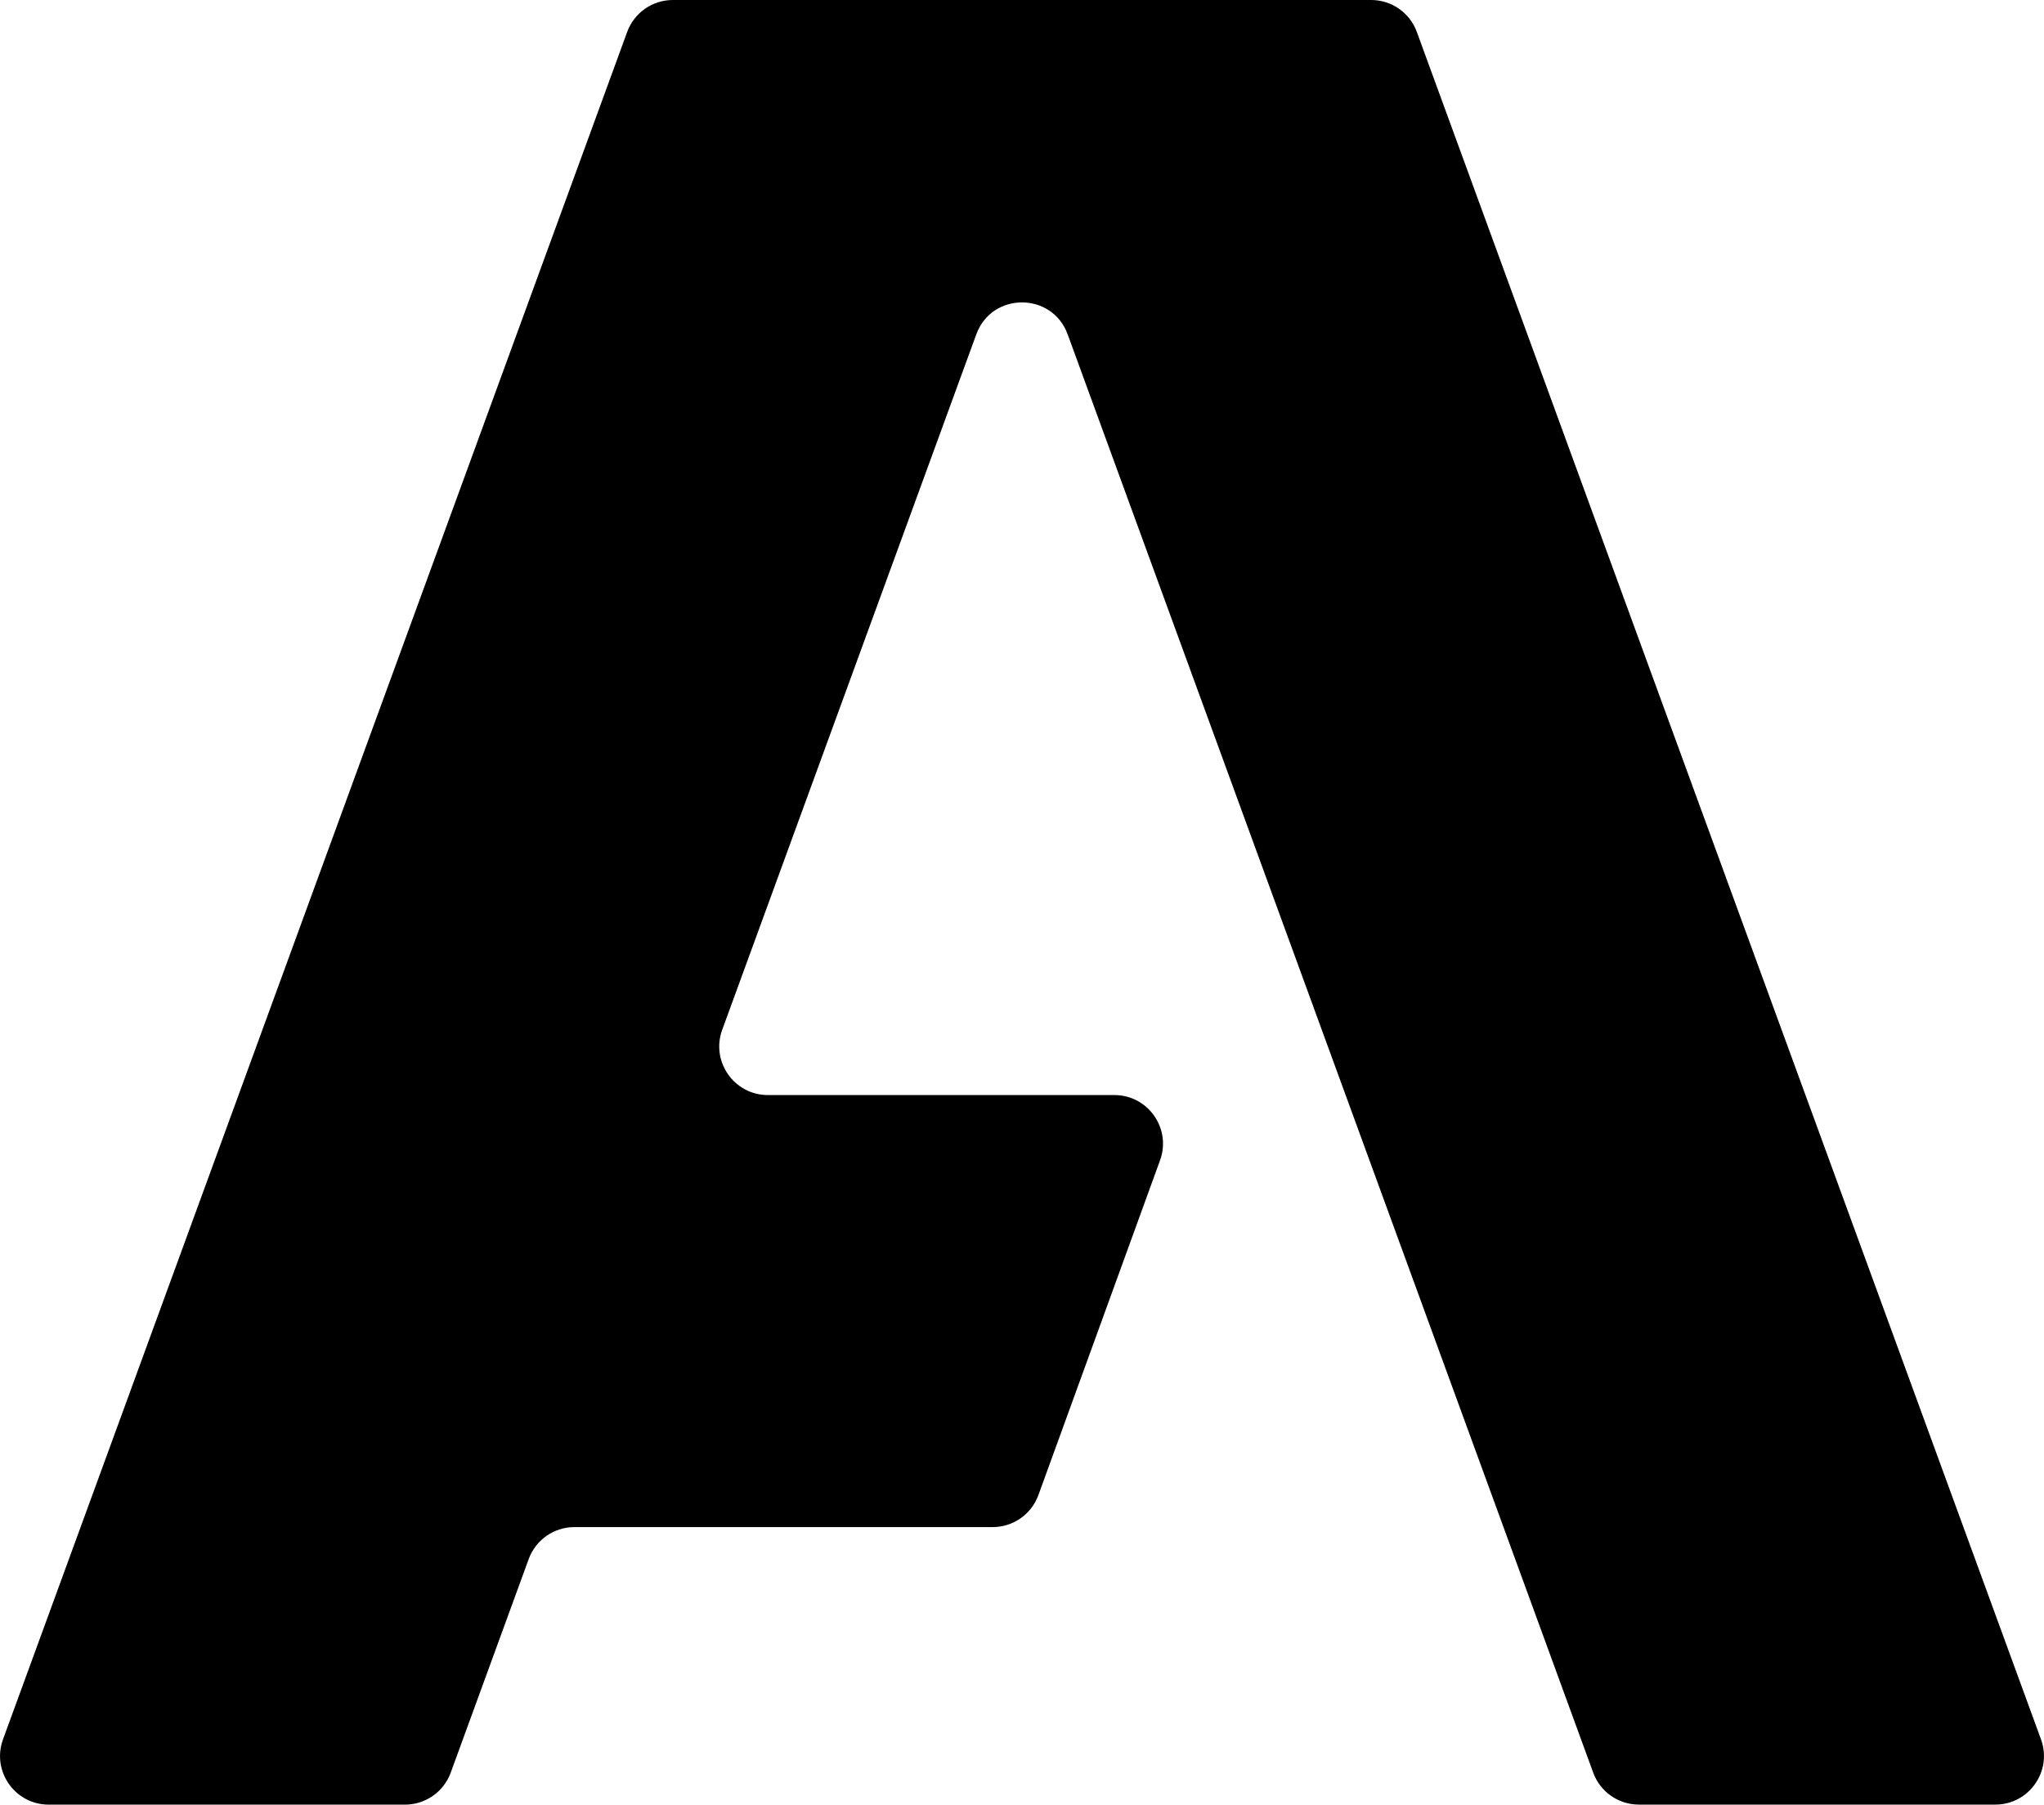
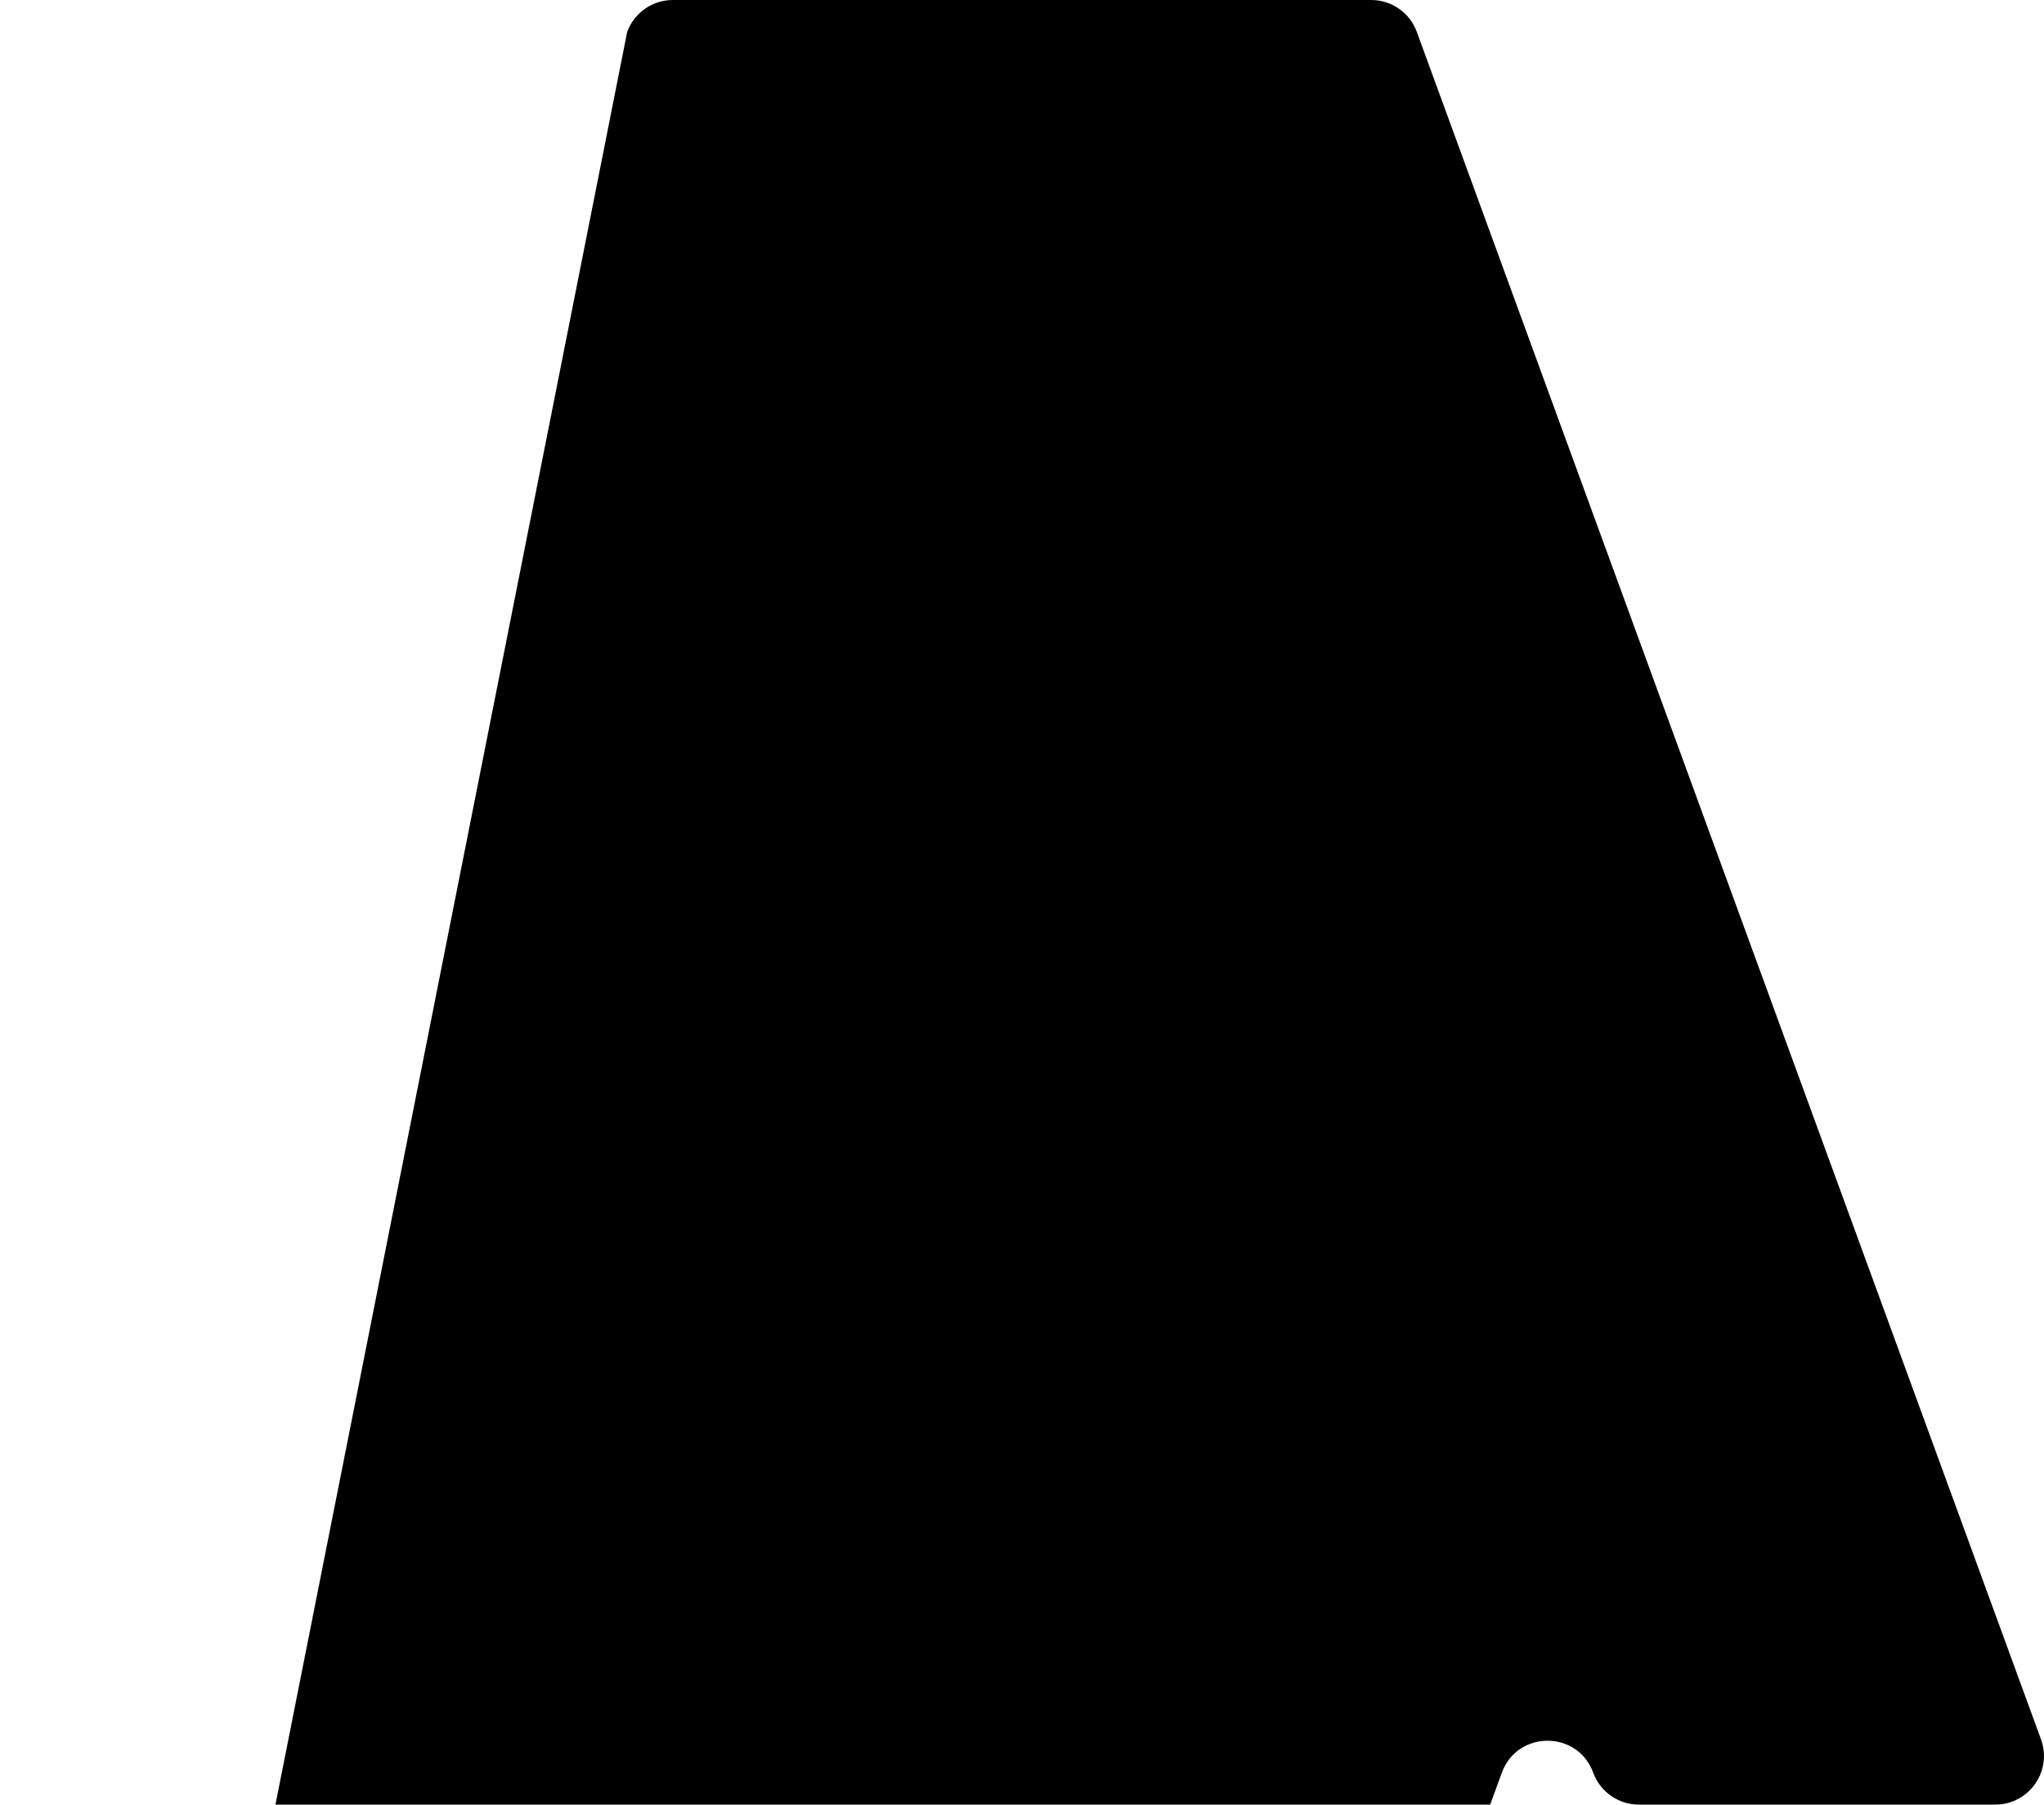
<svg xmlns="http://www.w3.org/2000/svg" id="Layer_2" data-name="Layer 2" viewBox="0 0 500 441.5">
  <g id="Layer_1-2" data-name="Layer 1">
-     <path d="M488.09,441.5h-87.19c-5,0-9.46-3.12-11.17-7.81L261.17,81.8c-3.81-10.42-18.54-10.42-22.35,0l-62.15,170.13c-2.84,7.76,2.91,15.98,11.17,15.98h84.75c8.25,0,14,8.2,11.18,15.96l-29.76,81.91c-1.71,4.7-6.18,7.83-11.18,7.83h-102.32c-5,0-9.46,3.12-11.18,7.82l-19.08,52.26c-1.71,4.69-6.18,7.82-11.18,7.82H11.91c-8.26,0-14.01-8.22-11.17-15.98L153.42,7.81c1.71-4.69,6.18-7.81,11.17-7.81h170.82c5,0,9.46,3.12,11.17,7.81l152.68,417.71c2.84,7.76-2.91,15.98-11.17,15.98Z" />
+     <path d="M488.09,441.5h-87.19c-5,0-9.46-3.12-11.17-7.81c-3.81-10.42-18.54-10.42-22.35,0l-62.15,170.13c-2.84,7.76,2.91,15.98,11.17,15.98h84.75c8.25,0,14,8.2,11.18,15.96l-29.76,81.91c-1.71,4.7-6.18,7.83-11.18,7.83h-102.32c-5,0-9.46,3.12-11.18,7.82l-19.08,52.26c-1.71,4.69-6.18,7.82-11.18,7.82H11.91c-8.26,0-14.01-8.22-11.17-15.98L153.42,7.81c1.71-4.69,6.18-7.81,11.17-7.81h170.82c5,0,9.46,3.12,11.17,7.81l152.68,417.71c2.84,7.76-2.91,15.98-11.17,15.98Z" />
  </g>
</svg>